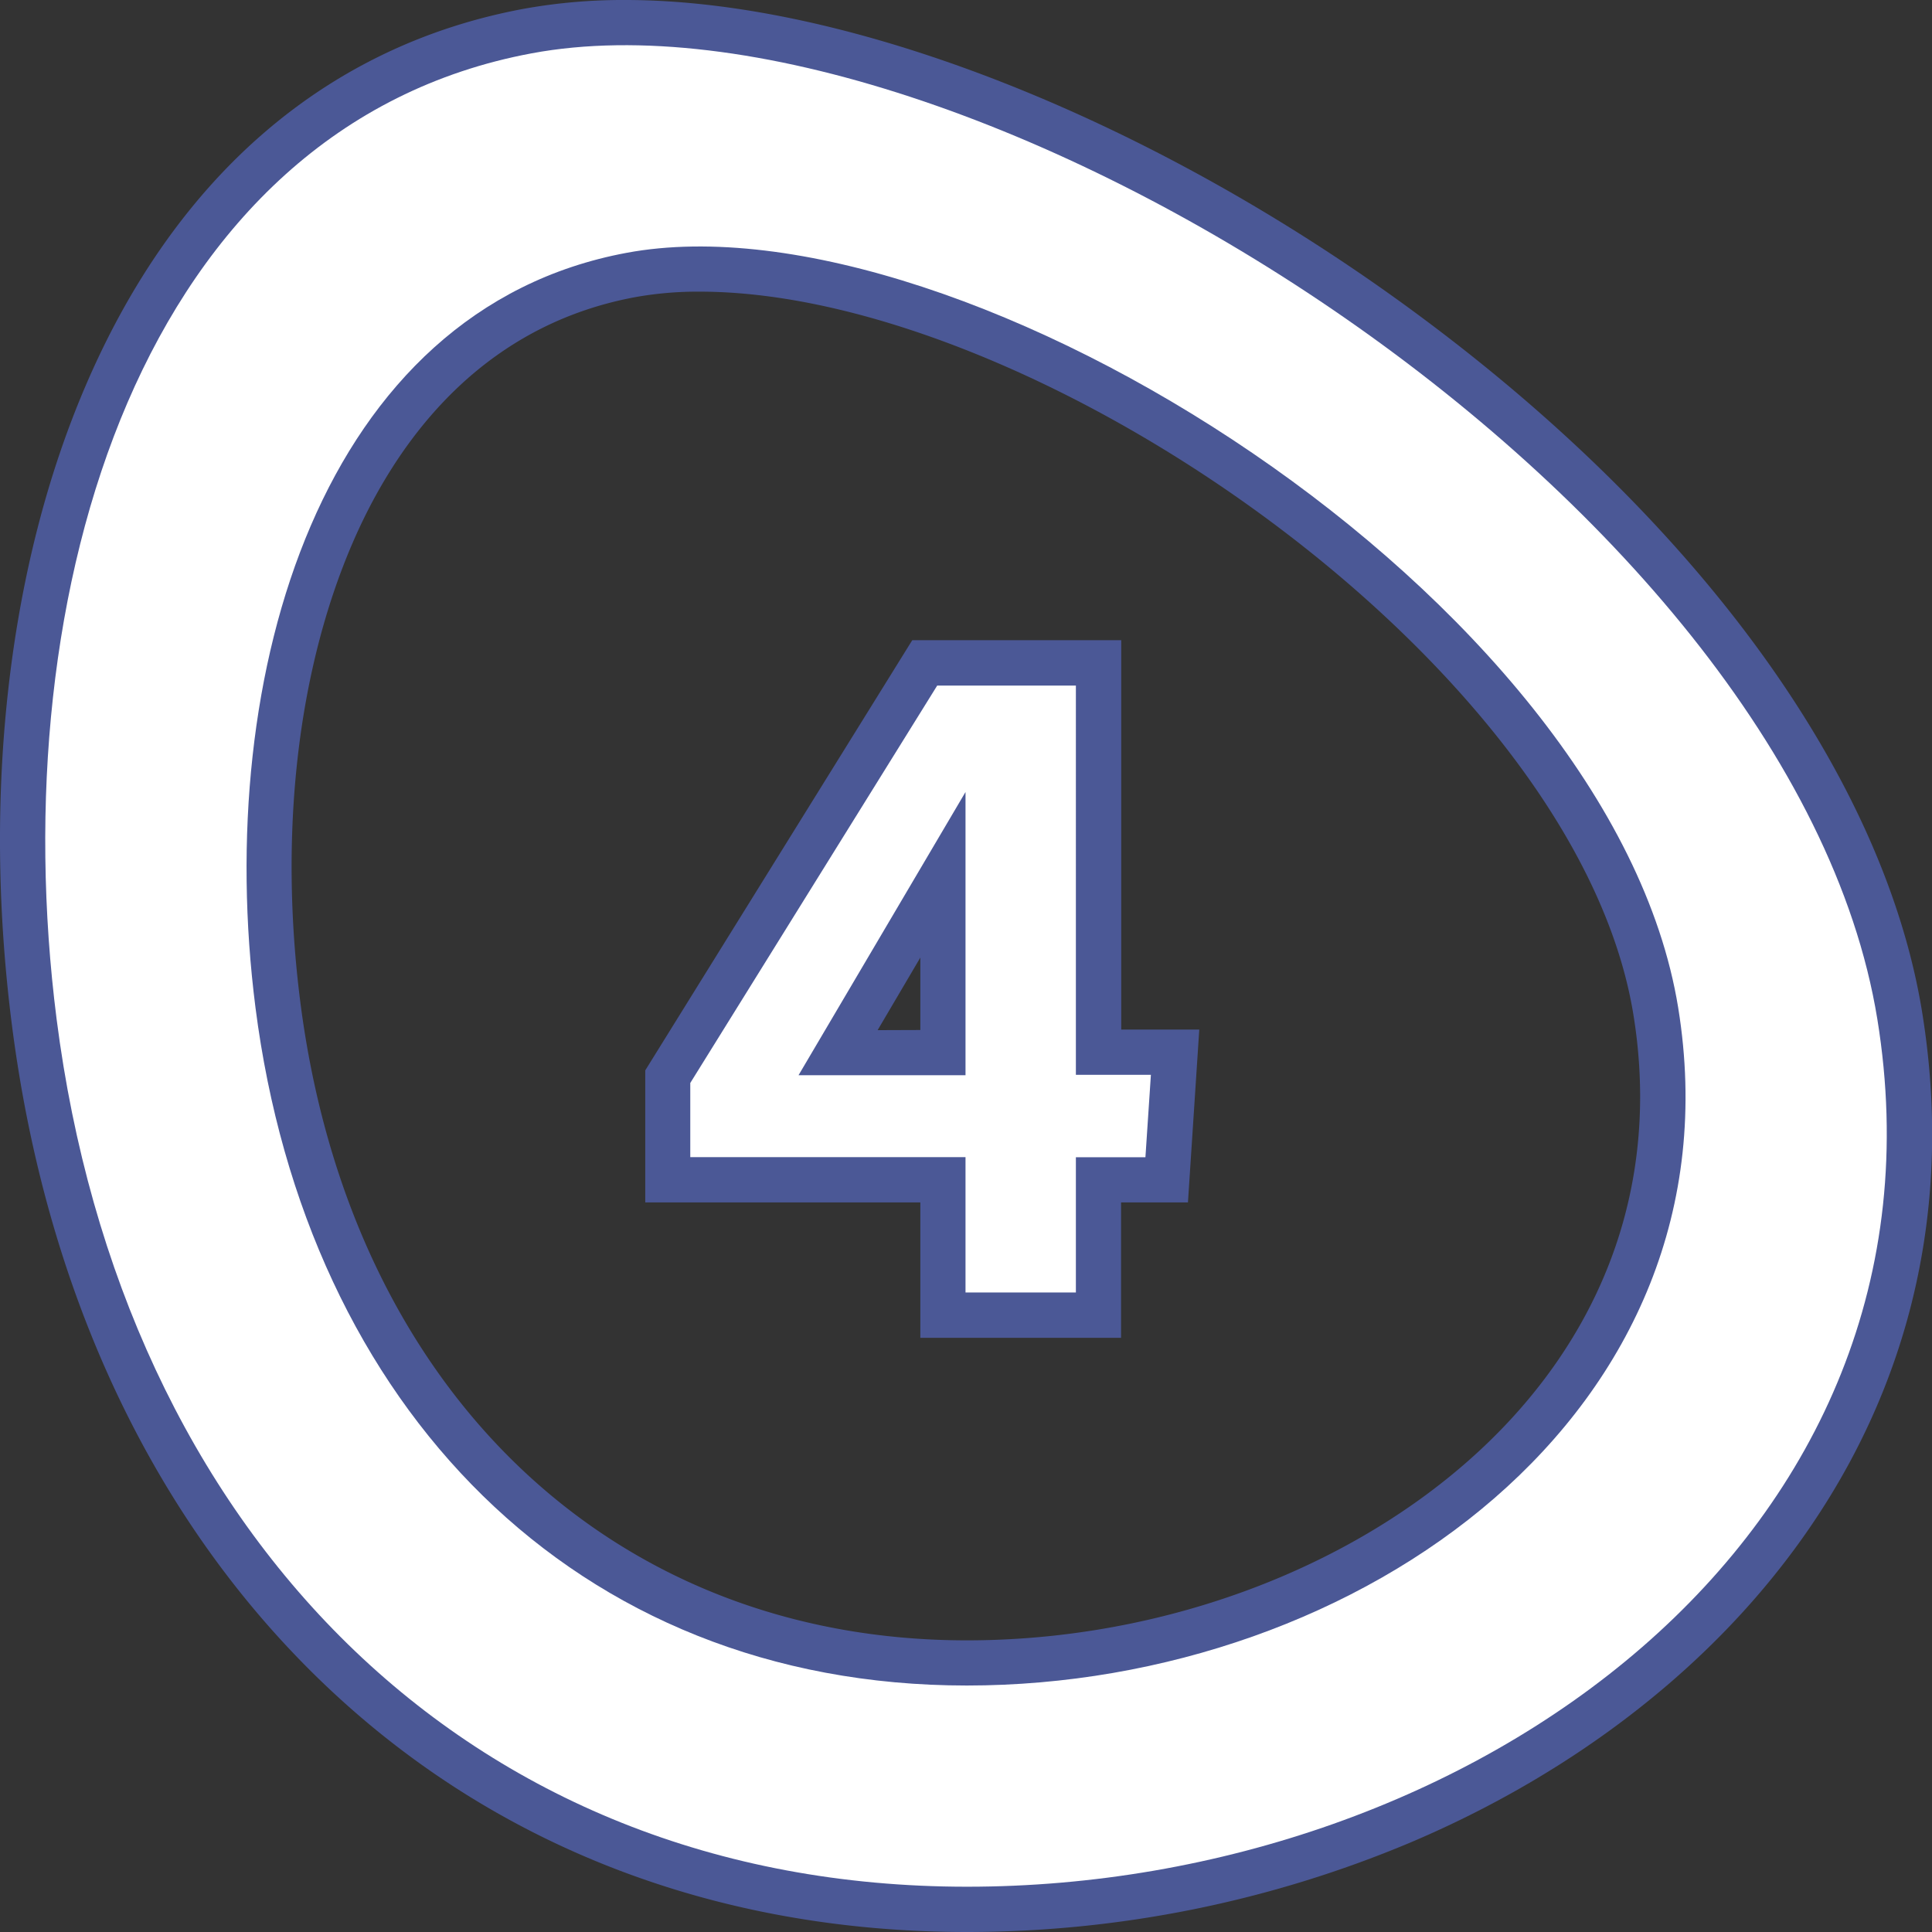
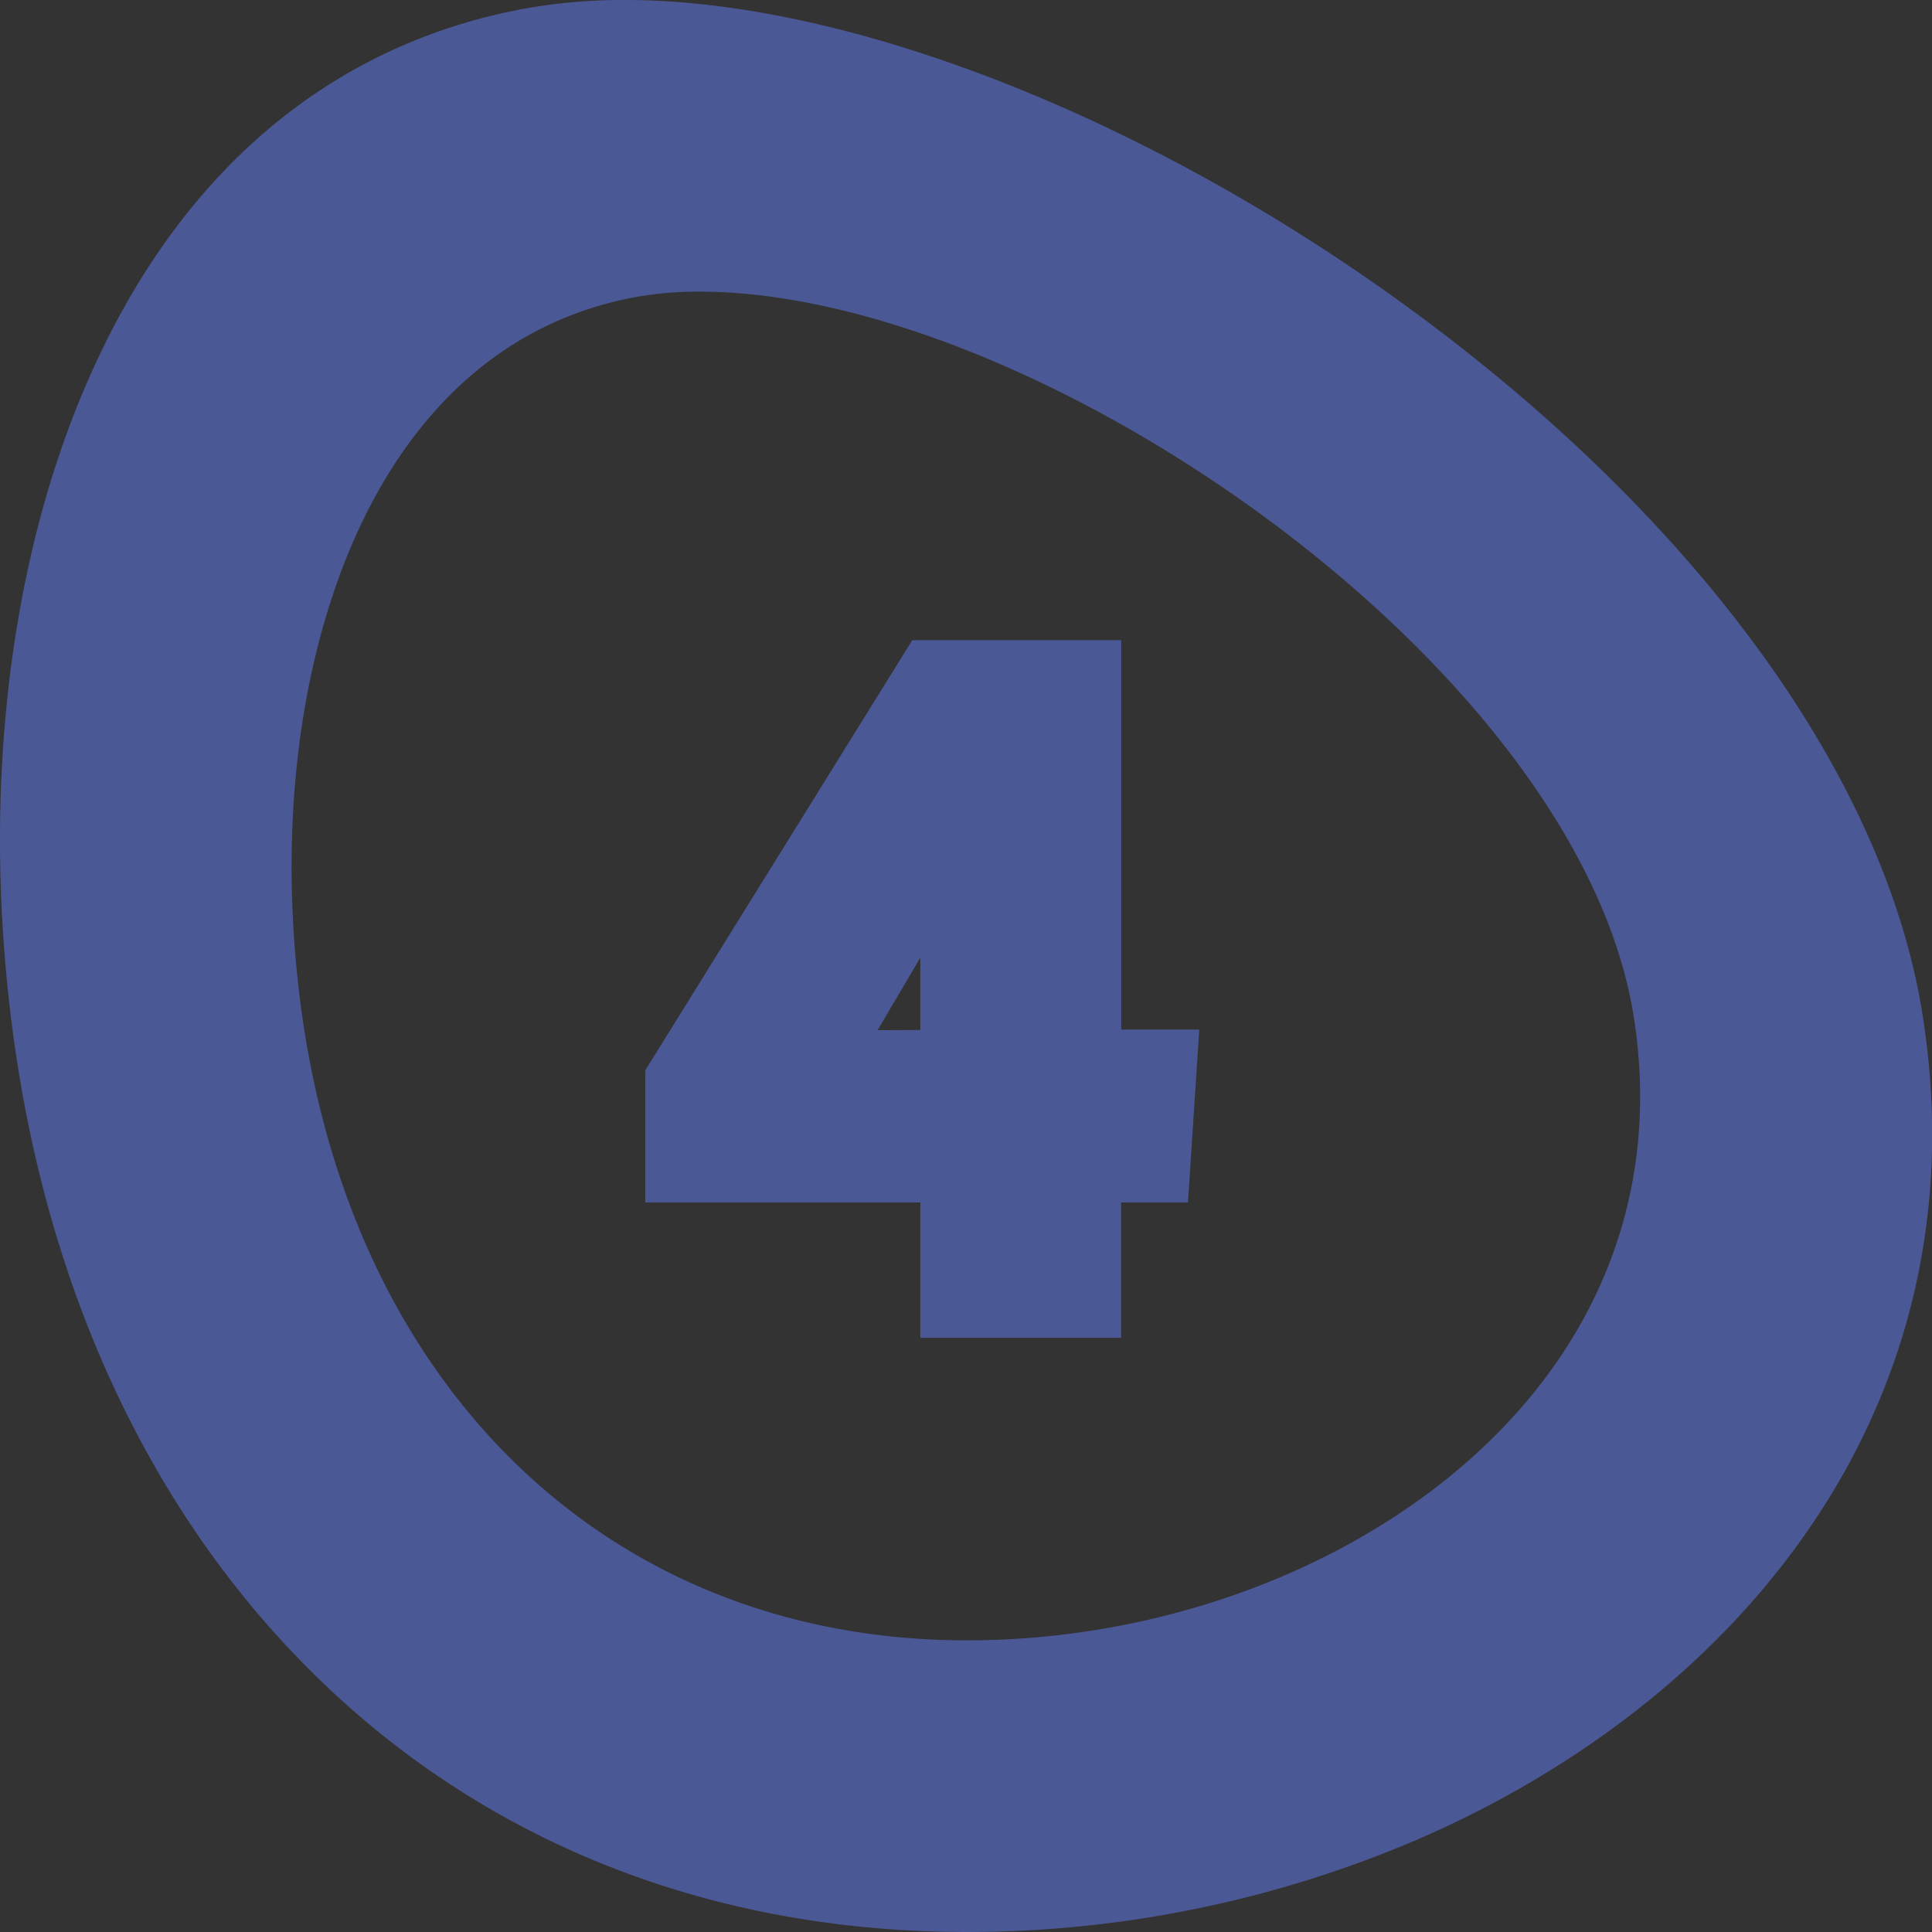
<svg xmlns="http://www.w3.org/2000/svg" viewBox="0 0 512 512">
  <rect x="0" y="0" width="512" height="512" fill="#333333" stroke="none" />
  <g id="Layer_2" data-name="Layer 2">
    <g id="Number">
      <g id="_4" data-name="4">
        <path d="m256.28 512c-67.55 0-127.2-23.43-172.49-67.75-43.79-42.85-71.68-102.55-80.64-172.66-7.87-61.59-.89-121.89 19.64-169.59 23.86-55.51 63.94-89.95 115.91-99.65a147.87 147.87 0 0 1 27-2.35c59.8 0 140 31.75 209.35 82.85 75.23 55.45 124.19 123 134.32 185.3 9.23 56.79-5.58 110-42.82 153.74-23.58 27.72-55.72 50.71-92.95 66.47a303.45 303.45 0 0 1 -117.32 23.64zm-70.87-434.71a94 94 0 0 0 -17.15 1.47c-42.07 7.85-63.95 39.84-74.89 65.29-14.57 33.86-19.46 76.95-13.79 121.43 13.13 102.8 82.42 169.23 176.63 169.23 58.31 0 115-24.11 148-62.91 24.92-29.3 34.83-64.88 28.66-102.89-15-92.52-158.1-191.62-247.46-191.62zm58.49 277.24v-35.87h-72.9v-35l70.76-114h55.38v103.19h20.68l-3 45.81h-17.73v35.87zm0-81.57v-19.19l-11.32 19.23z" fill="#4b5896" />
-         <path id="_4-2" d="m497.51 270.07c-22.59-138.97-243.34-277.07-356.61-255.94-103.27 19.26-140.39 142.24-125.9 255.94 17.28 135.06 108 229.93 241.28 229.93s263.52-92.8 241.23-229.93zm-241.3 176.61c-104.11 0-175-74.15-188.51-179.69-11.34-88.85 17.66-184.99 98.36-199.99 88.51-16.5 261 91.41 278.67 200 17.41 107.15-84.4 179.68-188.52 179.68zm28.91-265h-36.75l-65.44 105.32v19.65h72.94v35.87h29.25v-35.84h18.43l1.45-21.85h-19.88zm-29.25 103.26h-44.25l44.25-75.05z" fill="#fff" data-name="4" />
      </g>
    </g>
  </g>
</svg>